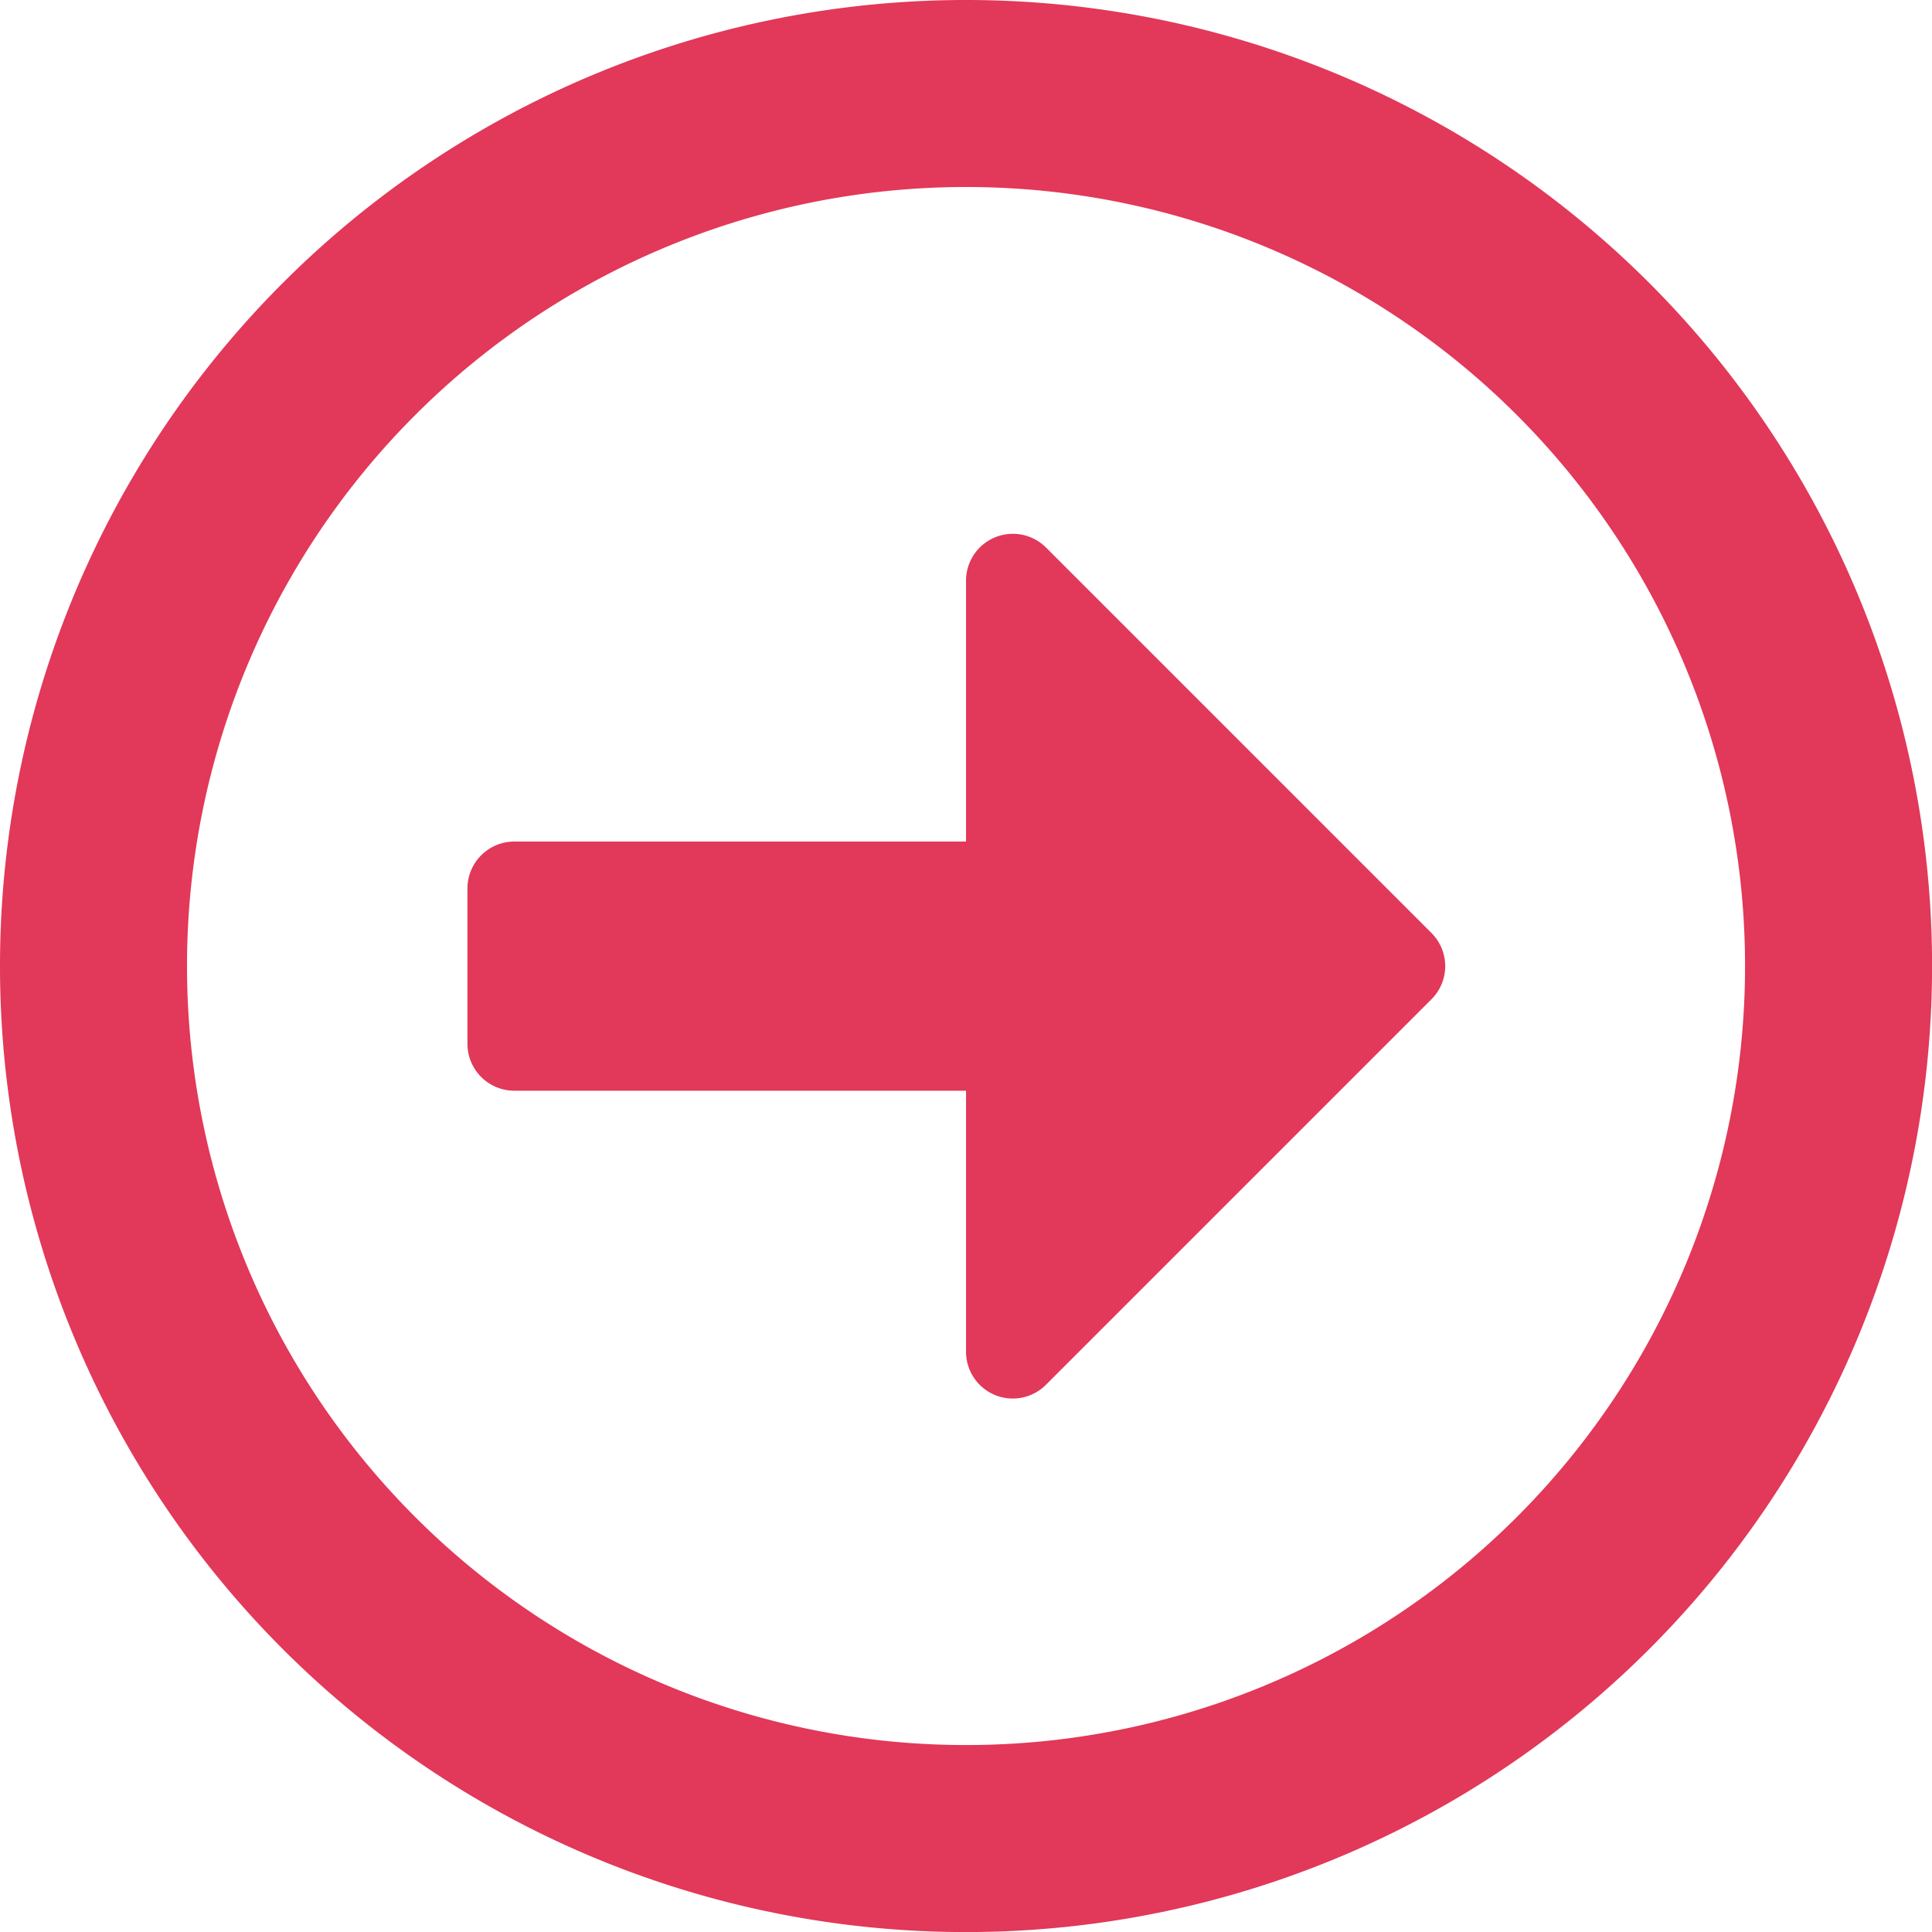
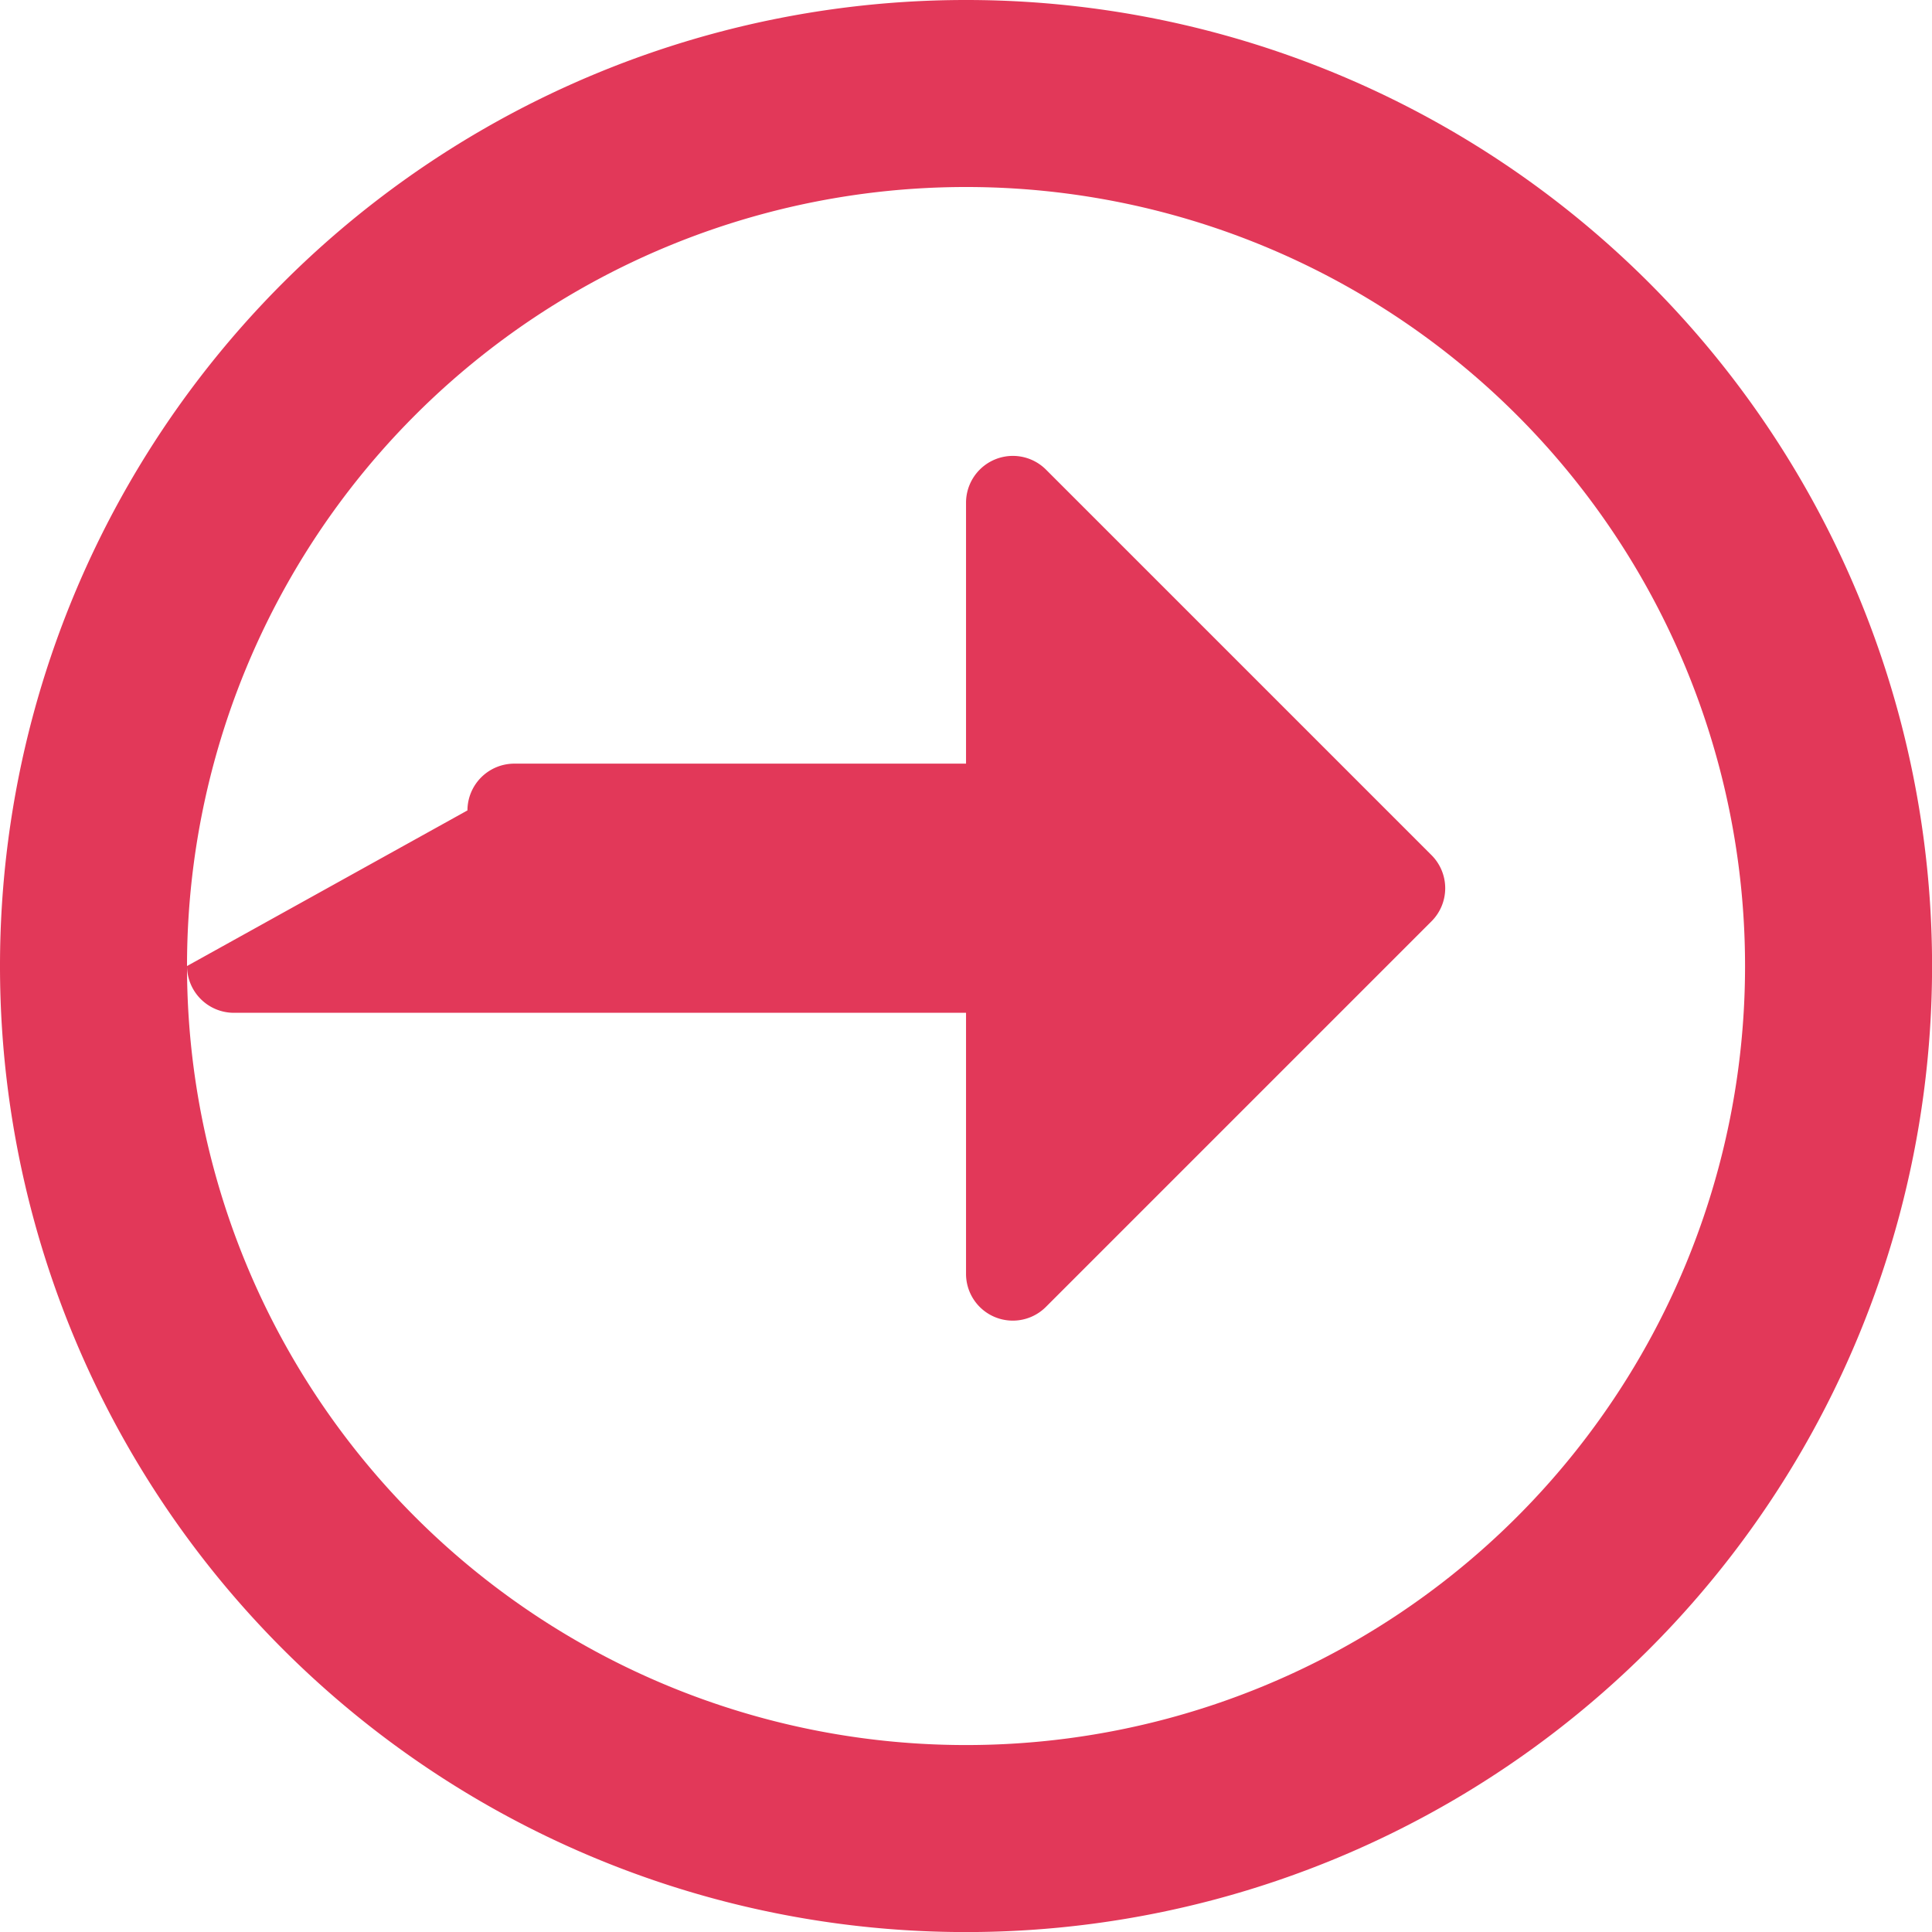
<svg xmlns="http://www.w3.org/2000/svg" width="30.031" height="30.031" viewBox="0 0 30.031 30.031">
-   <path id="パス_571" data-name="パス 571" d="M30.516-11.625A15.013,15.013,0,0,0,15.5-26.641,15.013,15.013,0,0,0,.484-11.625,15.013,15.013,0,0,0,15.5,3.391,15.013,15.013,0,0,0,30.516-11.625Zm-27.125,0A12.106,12.106,0,0,1,15.5-23.734,12.106,12.106,0,0,1,27.609-11.625,12.106,12.106,0,0,1,15.5.484,12.106,12.106,0,0,1,3.391-11.625ZM7.75-10.414a.729.729,0,0,0,.727.727H15.5v4.057a.727.727,0,0,0,1.241.515l5.994-5.994a.727.727,0,0,0,0-1.029l-5.994-5.994a.728.728,0,0,0-1.241.515v4.057H8.477a.729.729,0,0,0-.727.727Z" transform="translate(-0.484 26.641)" fill="#e23859" />
+   <path id="パス_571" data-name="パス 571" d="M30.516-11.625A15.013,15.013,0,0,0,15.5-26.641,15.013,15.013,0,0,0,.484-11.625,15.013,15.013,0,0,0,15.5,3.391,15.013,15.013,0,0,0,30.516-11.625Zm-27.125,0A12.106,12.106,0,0,1,15.5-23.734,12.106,12.106,0,0,1,27.609-11.625,12.106,12.106,0,0,1,15.5.484,12.106,12.106,0,0,1,3.391-11.625Za.729.729,0,0,0,.727.727H15.5v4.057a.727.727,0,0,0,1.241.515l5.994-5.994a.727.727,0,0,0,0-1.029l-5.994-5.994a.728.728,0,0,0-1.241.515v4.057H8.477a.729.729,0,0,0-.727.727Z" transform="translate(-0.484 26.641)" fill="#e23859" />
</svg>